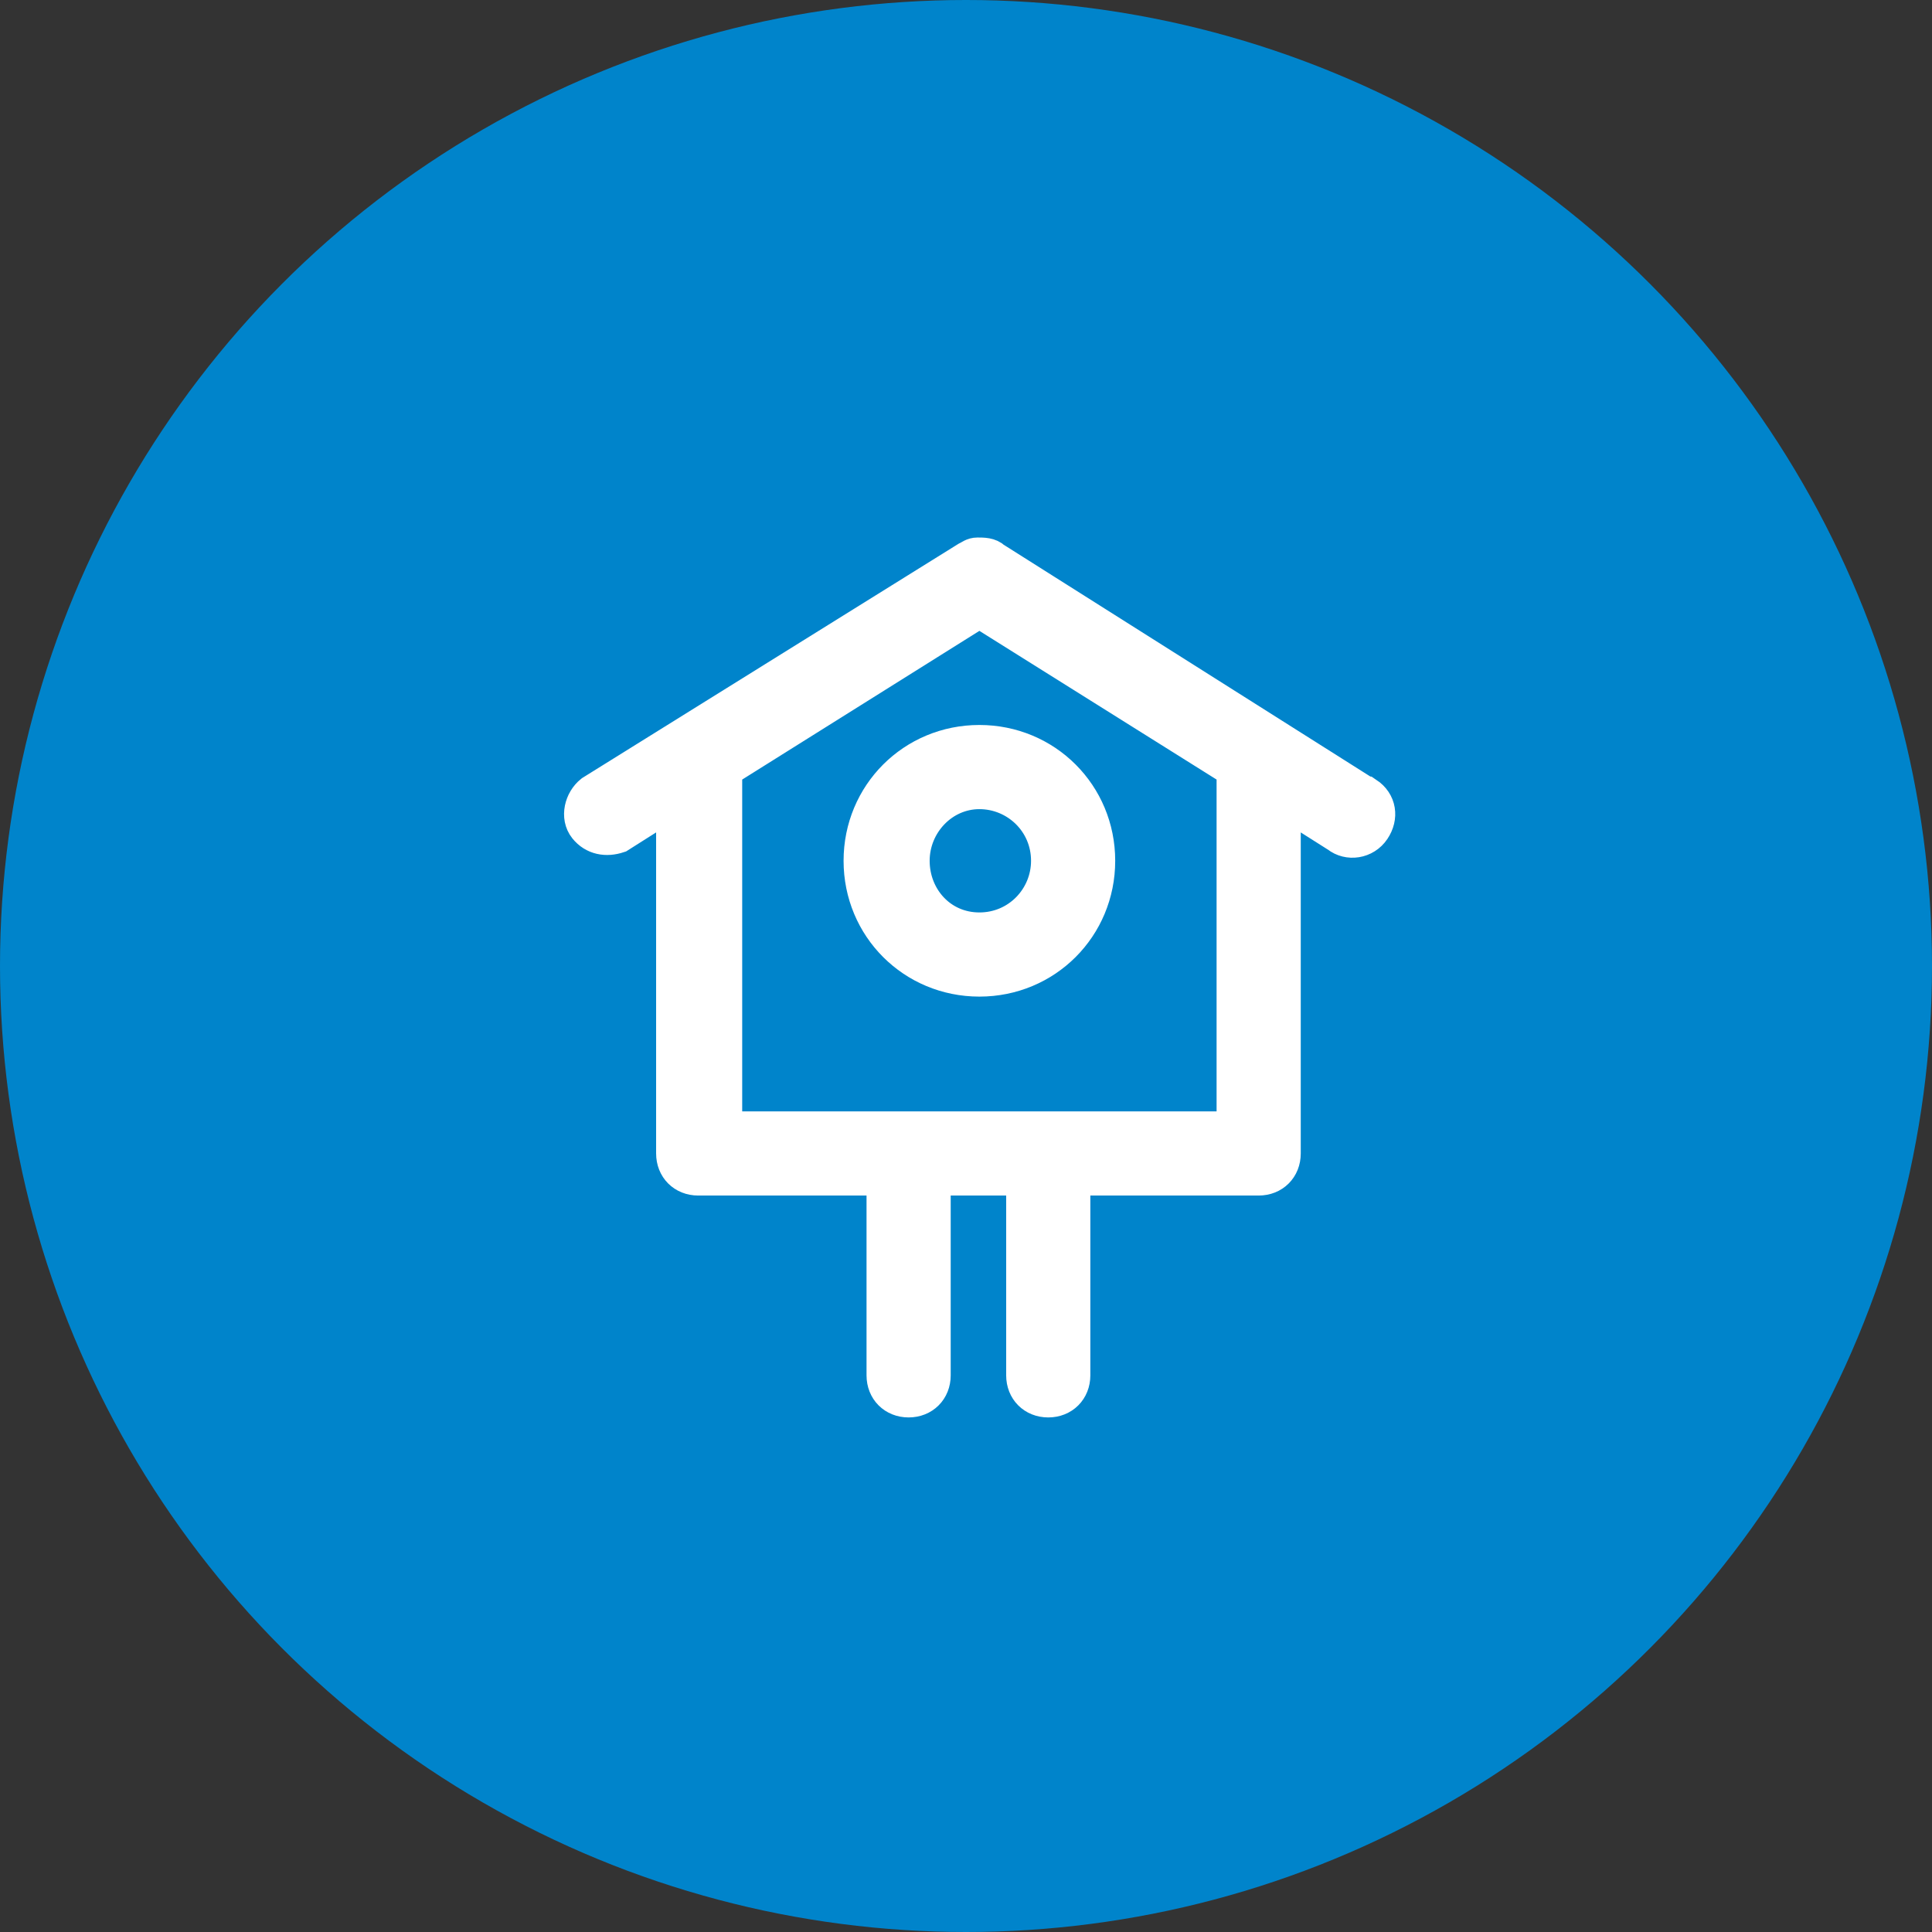
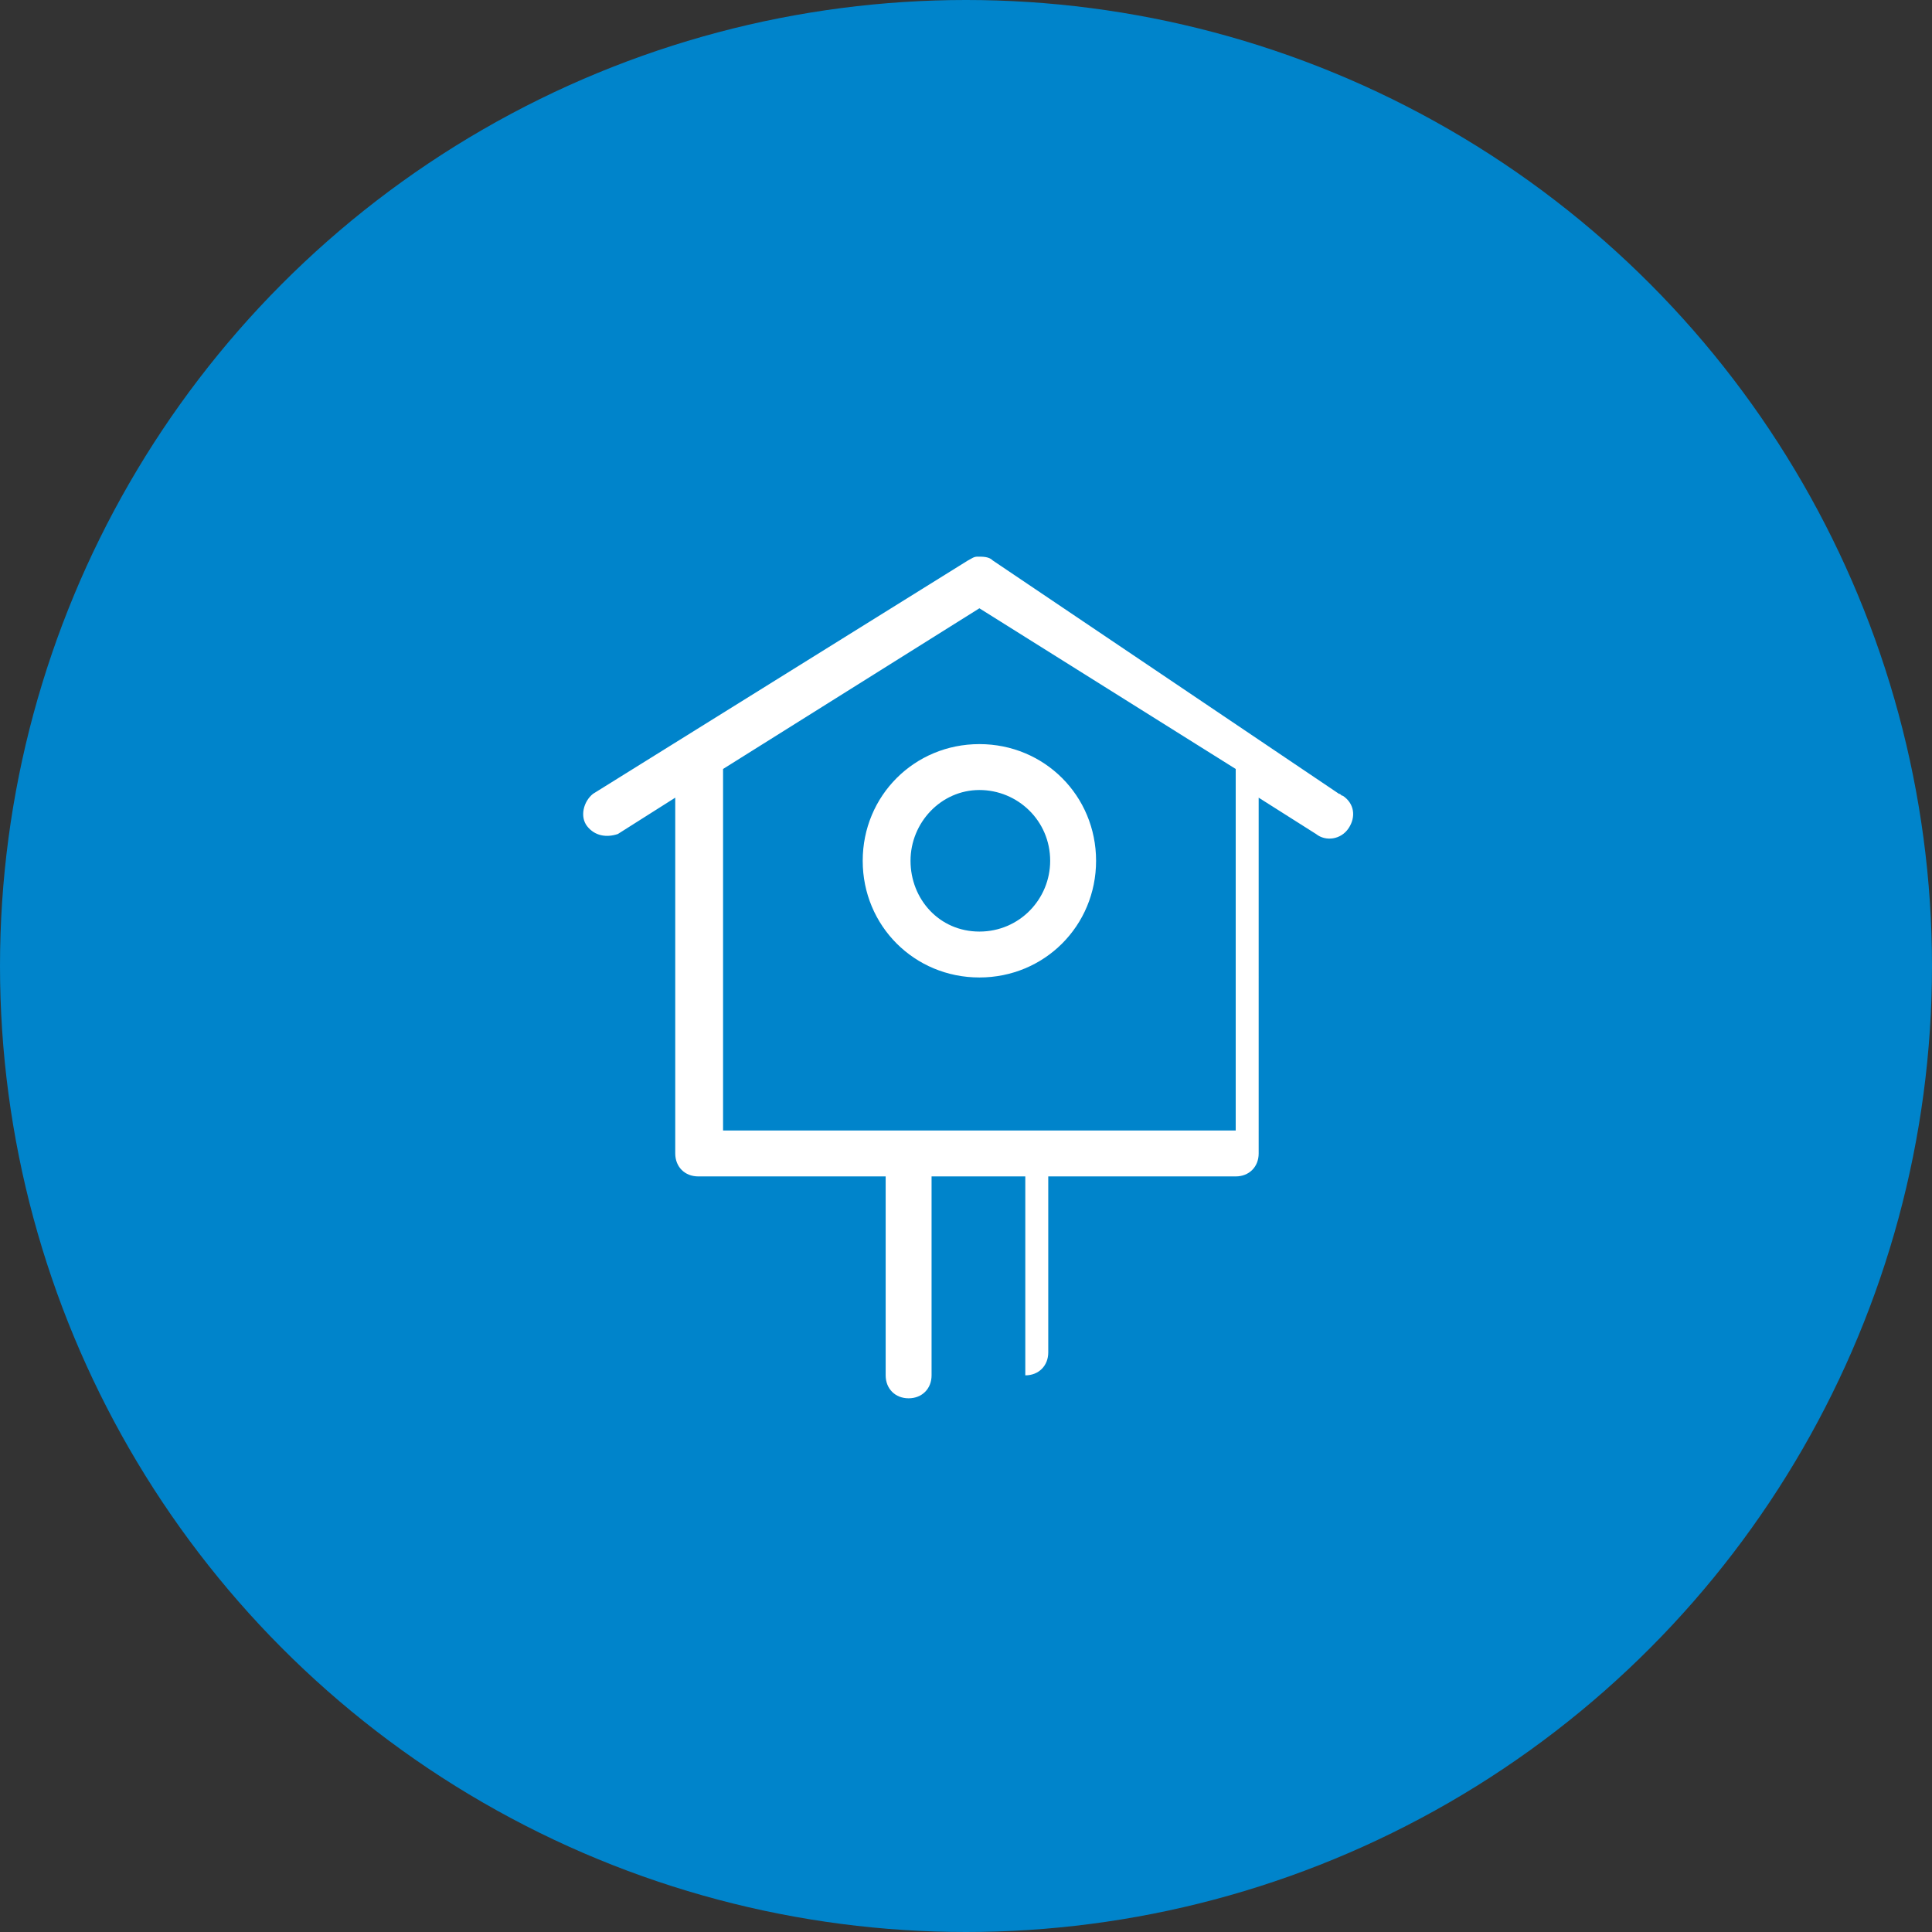
<svg xmlns="http://www.w3.org/2000/svg" version="1.1" id="Layer_1" x="0px" y="0px" viewBox="0 0 101 101" style="enable-background:new 0 0 101 101;" xml:space="preserve">
  <rect x="0" y="0" width="101" height="101" fill="#333333" stroke="none" />
  <style type="text/css">
	.st0{fill:#0084CB;}
	.st1{fill:#FFFFFF;}
	.st2{fill:none;stroke:#FFFFFF;stroke-width:2;stroke-miterlimit:10;}
</style>
  <title>Asset 4</title>
  <g id="Layer_2">
    <g id="Layer_1-2">
      <circle class="st0" cx="50.5" cy="50.5" r="50.5" />
-       <path class="st1" d="M51.1,29.1c-0.2,0-0.3,0.1-0.5,0.2L31,41.5c-0.5,0.4-0.7,1.2-0.3,1.7c0.4,0.5,1,0.6,1.6,0.4l3-1.9v18.6    c0,0.7,0.5,1.2,1.2,1.2c0,0,0,0,0,0h9.8v10.4c0,0.7,0.5,1.2,1.2,1.2c0.7,0,1.2-0.5,1.2-1.2c0,0,0,0,0,0l0,0V61.5h4.9v10.4    c0,0.7,0.5,1.2,1.2,1.2c0.7,0,1.2-0.5,1.2-1.2c0,0,0,0,0,0l0,0V61.5h9.8c0.7,0,1.2-0.5,1.2-1.2c0,0,0,0,0,0V41.7l3,1.9    c0.5,0.4,1.3,0.3,1.7-0.3s0.3-1.3-0.3-1.7c-0.1,0-0.1-0.1-0.2-0.1L51.9,29.3C51.7,29.1,51.4,29.1,51.1,29.1z M51.2,31.8l13.4,8.4    v18.9H37.8V40.2L51.2,31.8z M51.2,38.9c-3.4,0-6.1,2.7-6.1,6.1c0,3.4,2.7,6.1,6.1,6.1c3.4,0,6.1-2.7,6.1-6.1c0,0,0,0,0,0    C57.3,41.6,54.6,38.9,51.2,38.9z M51.2,41.3c2,0,3.7,1.6,3.7,3.7c0,2-1.6,3.7-3.7,3.7S47.6,47,47.6,45c0,0,0,0,0,0    C47.6,43,49.2,41.3,51.2,41.3C51.2,41.3,51.2,41.3,51.2,41.3L51.2,41.3z" />
-       <path class="st2" d="M51.1,29.1c-0.2,0-0.3,0.1-0.5,0.2L31,41.5c-0.5,0.4-0.7,1.2-0.3,1.7c0.4,0.5,1,0.6,1.6,0.4l3-1.9v18.6    c0,0.7,0.5,1.2,1.2,1.2c0,0,0,0,0,0h9.8v10.4c0,0.7,0.5,1.2,1.2,1.2c0.7,0,1.2-0.5,1.2-1.2c0,0,0,0,0,0l0,0V61.5h4.9v10.4    c0,0.7,0.5,1.2,1.2,1.2c0.7,0,1.2-0.5,1.2-1.2c0,0,0,0,0,0l0,0V61.5h9.8c0.7,0,1.2-0.5,1.2-1.2c0,0,0,0,0,0V41.7l3,1.9    c0.5,0.4,1.3,0.3,1.7-0.3s0.3-1.3-0.3-1.7c-0.1,0-0.1-0.1-0.2-0.1L51.9,29.3C51.7,29.1,51.4,29.1,51.1,29.1z M51.2,31.8l13.4,8.4    v18.9H37.8V40.2L51.2,31.8z M51.2,38.9c-3.4,0-6.1,2.7-6.1,6.1c0,3.4,2.7,6.1,6.1,6.1c3.4,0,6.1-2.7,6.1-6.1c0,0,0,0,0,0    C57.3,41.6,54.6,38.9,51.2,38.9z M51.2,41.3c2,0,3.7,1.6,3.7,3.7c0,2-1.6,3.7-3.7,3.7S47.6,47,47.6,45c0,0,0,0,0,0    C47.6,43,49.2,41.3,51.2,41.3C51.2,41.3,51.2,41.3,51.2,41.3L51.2,41.3z" />
+       <path class="st1" d="M51.1,29.1c-0.2,0-0.3,0.1-0.5,0.2L31,41.5c-0.5,0.4-0.7,1.2-0.3,1.7c0.4,0.5,1,0.6,1.6,0.4l3-1.9v18.6    c0,0.7,0.5,1.2,1.2,1.2c0,0,0,0,0,0h9.8v10.4c0,0.7,0.5,1.2,1.2,1.2c0.7,0,1.2-0.5,1.2-1.2c0,0,0,0,0,0l0,0V61.5h4.9v10.4    c0.7,0,1.2-0.5,1.2-1.2c0,0,0,0,0,0l0,0V61.5h9.8c0.7,0,1.2-0.5,1.2-1.2c0,0,0,0,0,0V41.7l3,1.9    c0.5,0.4,1.3,0.3,1.7-0.3s0.3-1.3-0.3-1.7c-0.1,0-0.1-0.1-0.2-0.1L51.9,29.3C51.7,29.1,51.4,29.1,51.1,29.1z M51.2,31.8l13.4,8.4    v18.9H37.8V40.2L51.2,31.8z M51.2,38.9c-3.4,0-6.1,2.7-6.1,6.1c0,3.4,2.7,6.1,6.1,6.1c3.4,0,6.1-2.7,6.1-6.1c0,0,0,0,0,0    C57.3,41.6,54.6,38.9,51.2,38.9z M51.2,41.3c2,0,3.7,1.6,3.7,3.7c0,2-1.6,3.7-3.7,3.7S47.6,47,47.6,45c0,0,0,0,0,0    C47.6,43,49.2,41.3,51.2,41.3C51.2,41.3,51.2,41.3,51.2,41.3L51.2,41.3z" />
    </g>
  </g>
</svg>